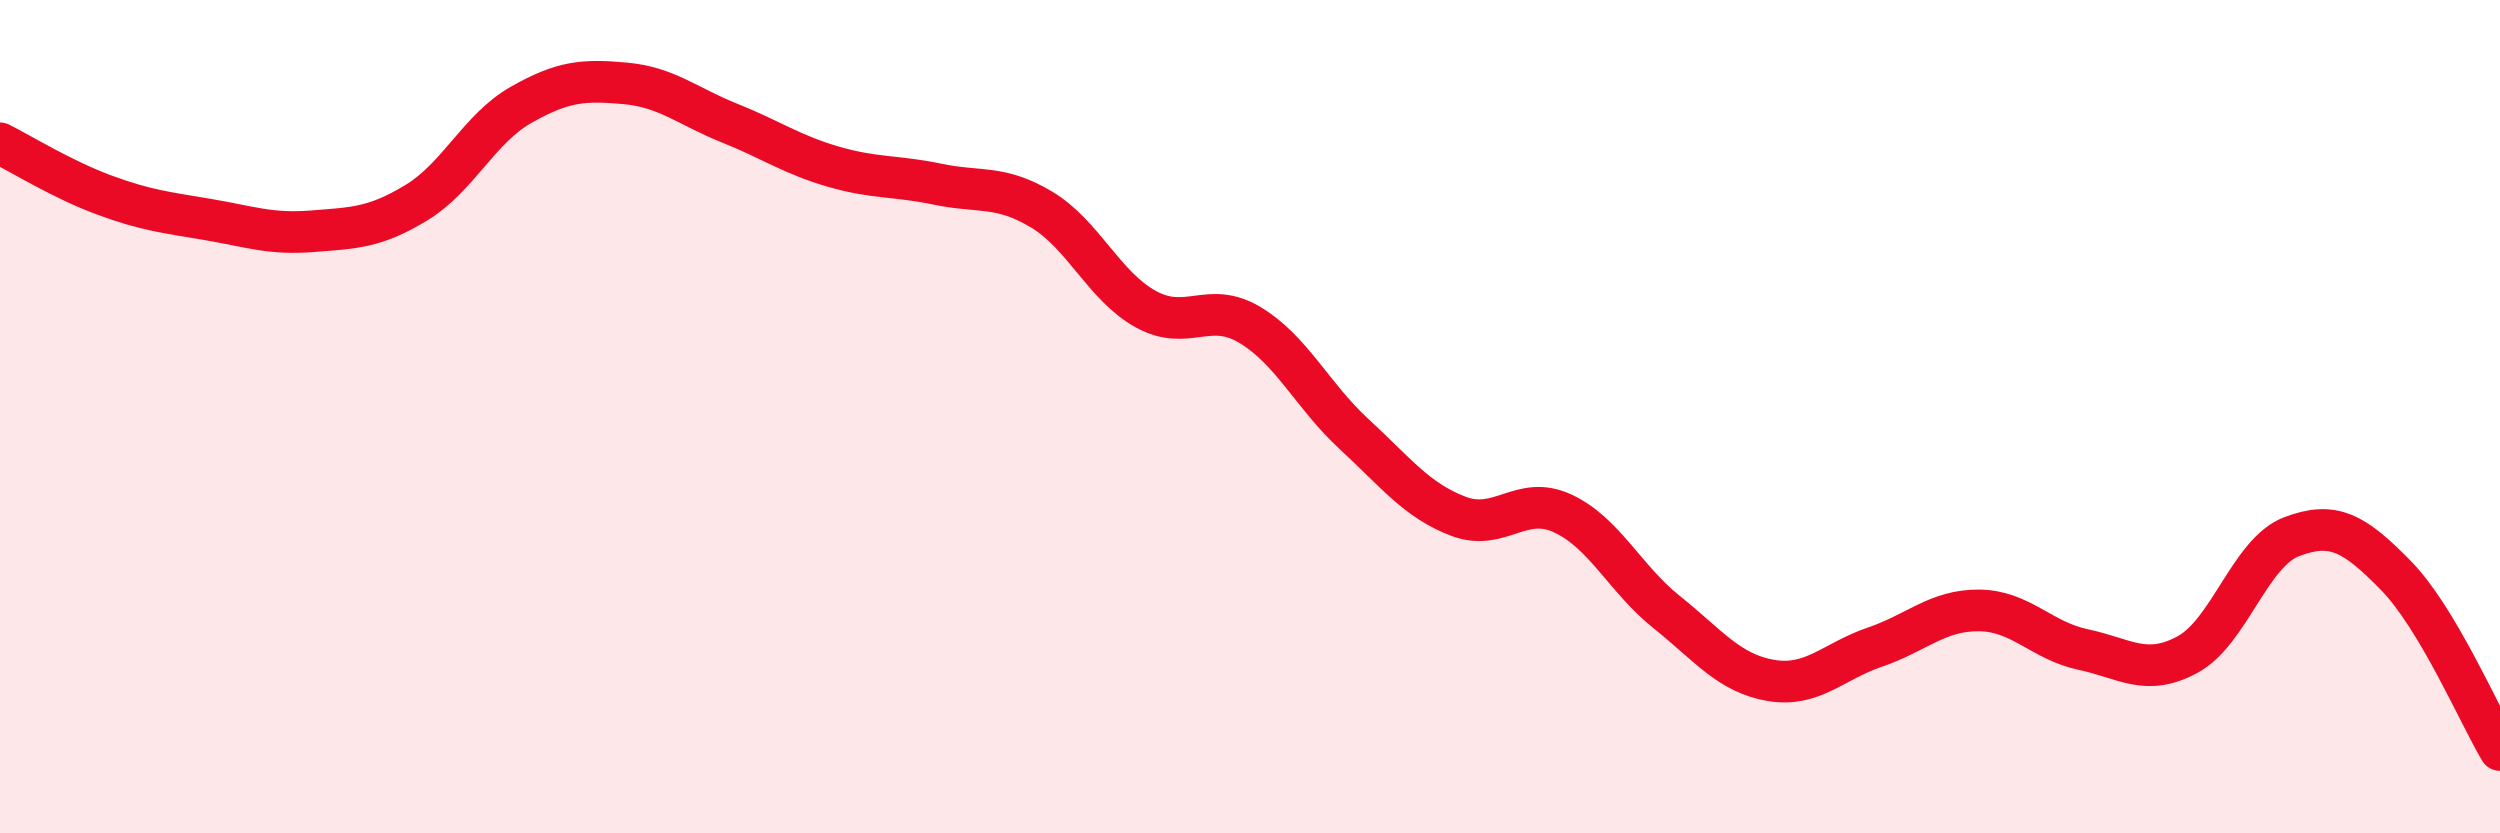
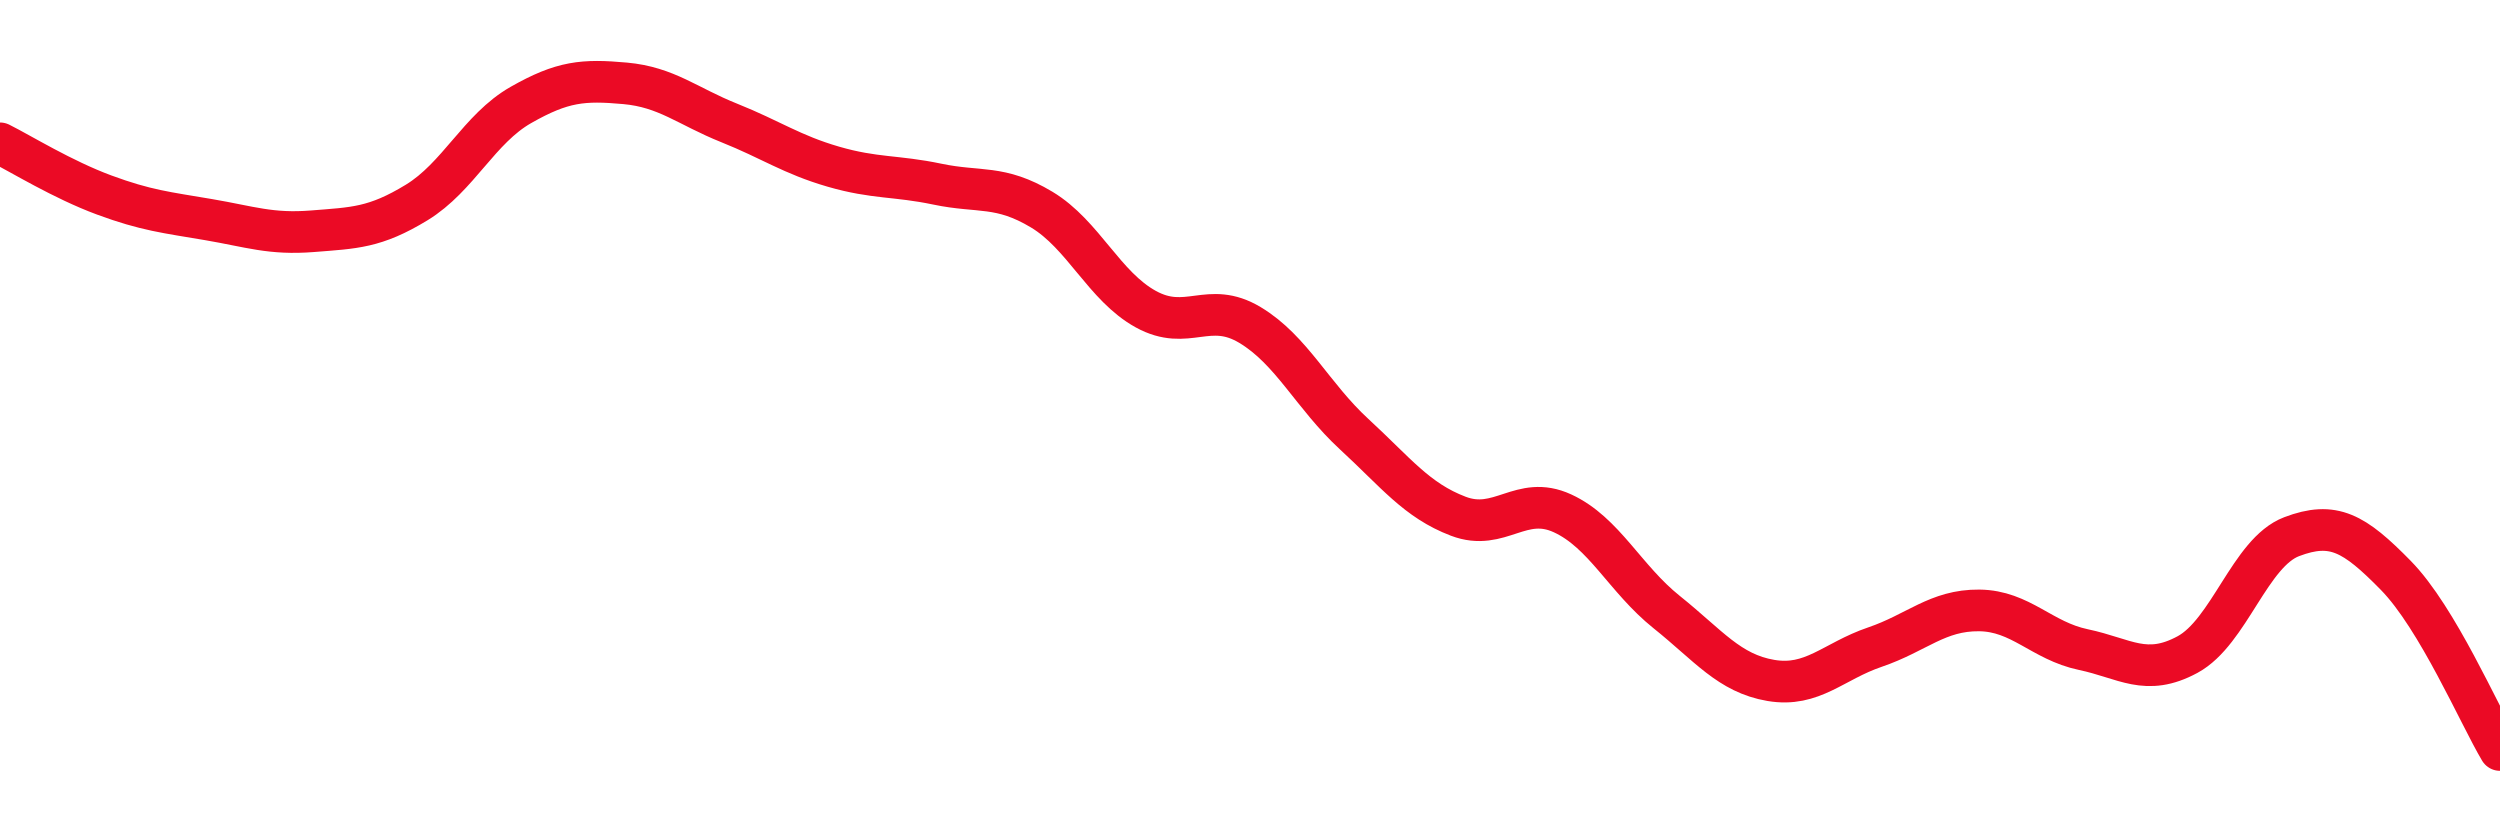
<svg xmlns="http://www.w3.org/2000/svg" width="60" height="20" viewBox="0 0 60 20">
-   <path d="M 0,3.44 C 0.5,3.69 1.5,4.31 2.5,4.68 C 3.5,5.05 4,5.1 5,5.27 C 6,5.44 6.5,5.63 7.5,5.55 C 8.5,5.47 9,5.47 10,4.86 C 11,4.25 11.5,3.09 12.5,2.52 C 13.5,1.95 14,1.91 15,2 C 16,2.09 16.5,2.55 17.5,2.95 C 18.5,3.35 19,3.71 20,4 C 21,4.29 21.5,4.21 22.5,4.42 C 23.5,4.63 24,4.43 25,5.03 C 26,5.63 26.5,6.87 27.5,7.42 C 28.5,7.97 29,7.2 30,7.8 C 31,8.4 31.5,9.5 32.5,10.42 C 33.5,11.34 34,12.01 35,12.39 C 36,12.77 36.5,11.86 37.5,12.32 C 38.5,12.78 39,13.89 40,14.69 C 41,15.49 41.5,16.16 42.5,16.33 C 43.5,16.5 44,15.87 45,15.53 C 46,15.19 46.5,14.64 47.5,14.65 C 48.5,14.66 49,15.38 50,15.59 C 51,15.8 51.5,16.25 52.5,15.71 C 53.5,15.17 54,13.26 55,12.88 C 56,12.5 56.5,12.79 57.5,13.81 C 58.5,14.83 59.5,17.16 60,18L60 20L0 20Z" fill="#EB0A25" opacity="0.1" stroke-linecap="round" stroke-linejoin="round" />
  <path d="M 0,3.44 C 0.5,3.69 1.5,4.31 2.5,4.68 C 3.5,5.05 4,5.1 5,5.27 C 6,5.44 6.5,5.63 7.5,5.55 C 8.5,5.47 9,5.47 10,4.86 C 11,4.25 11.5,3.09 12.5,2.52 C 13.5,1.95 14,1.91 15,2 C 16,2.09 16.5,2.55 17.5,2.95 C 18.5,3.35 19,3.71 20,4 C 21,4.29 21.5,4.21 22.5,4.42 C 23.5,4.63 24,4.43 25,5.03 C 26,5.63 26.5,6.87 27.5,7.42 C 28.5,7.97 29,7.2 30,7.8 C 31,8.4 31.5,9.5 32.5,10.42 C 33.5,11.34 34,12.01 35,12.39 C 36,12.77 36.5,11.86 37.5,12.32 C 38.5,12.78 39,13.89 40,14.69 C 41,15.49 41.5,16.16 42.5,16.33 C 43.5,16.5 44,15.87 45,15.53 C 46,15.19 46.5,14.64 47.5,14.65 C 48.5,14.66 49,15.38 50,15.59 C 51,15.8 51.5,16.25 52.5,15.71 C 53.5,15.17 54,13.26 55,12.88 C 56,12.5 56.5,12.79 57.5,13.81 C 58.5,14.83 59.5,17.16 60,18" stroke="#EB0A25" stroke-width="1" fill="none" stroke-linecap="round" stroke-linejoin="round" />
</svg>